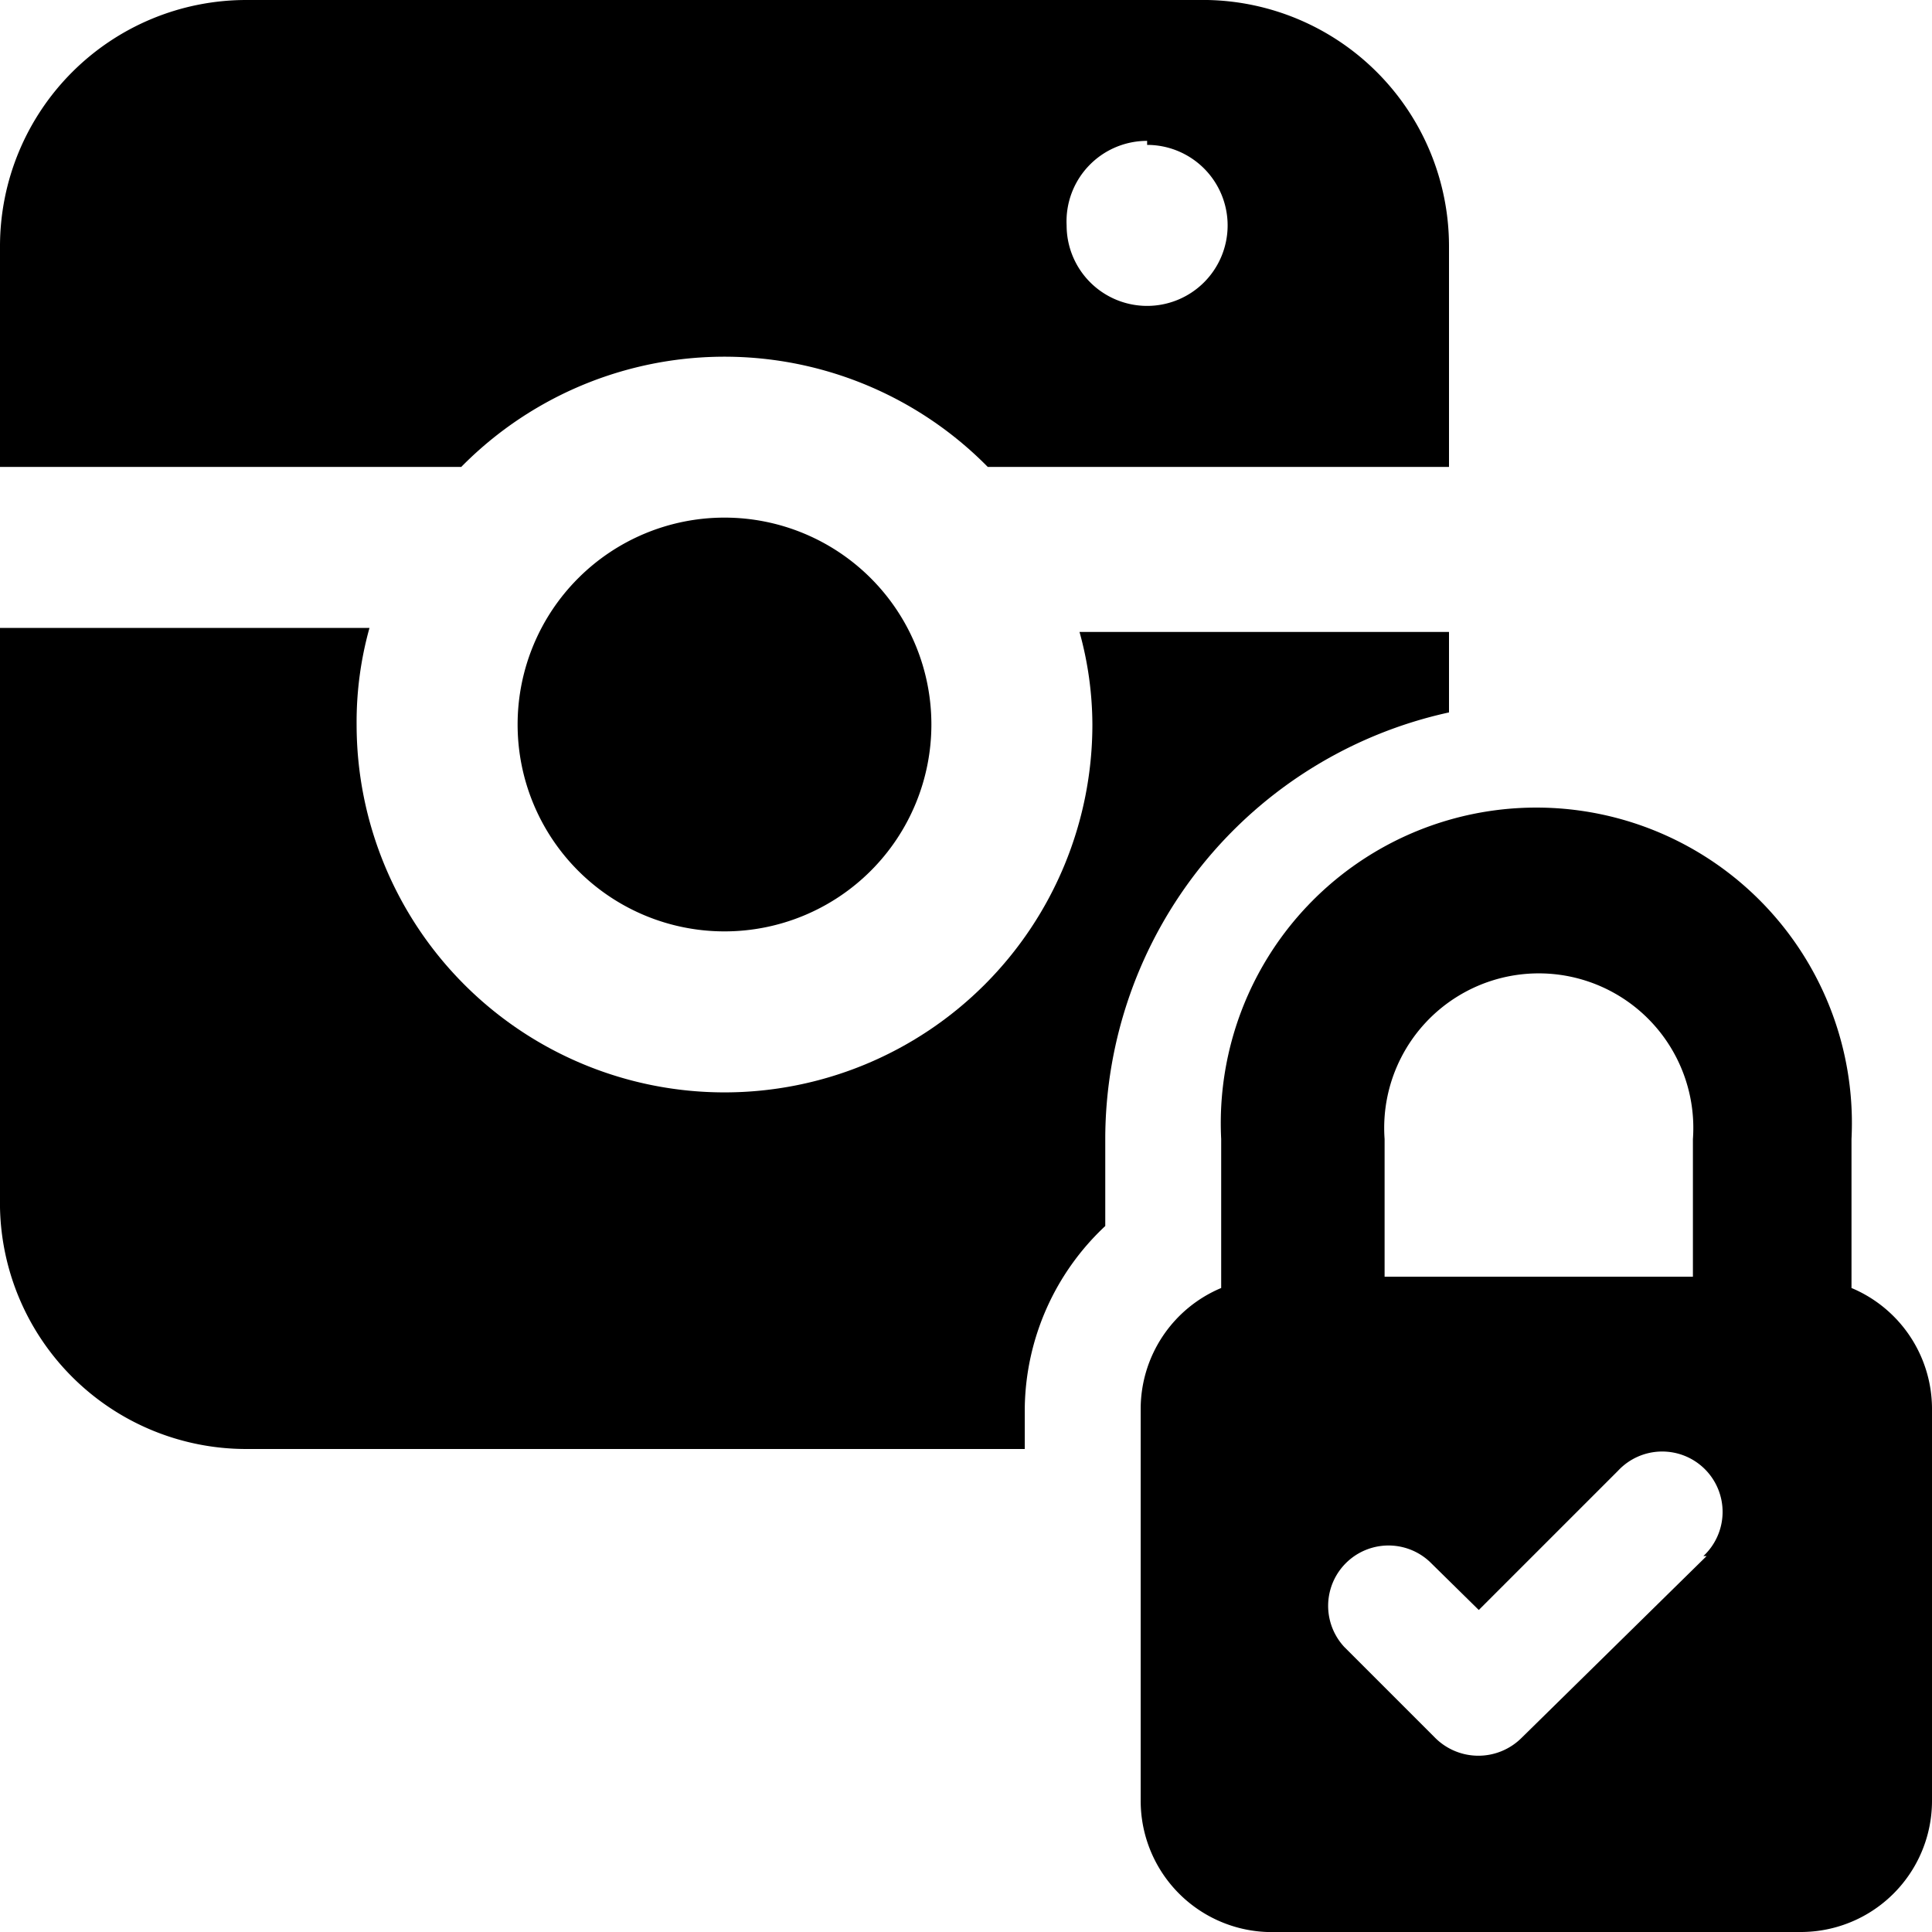
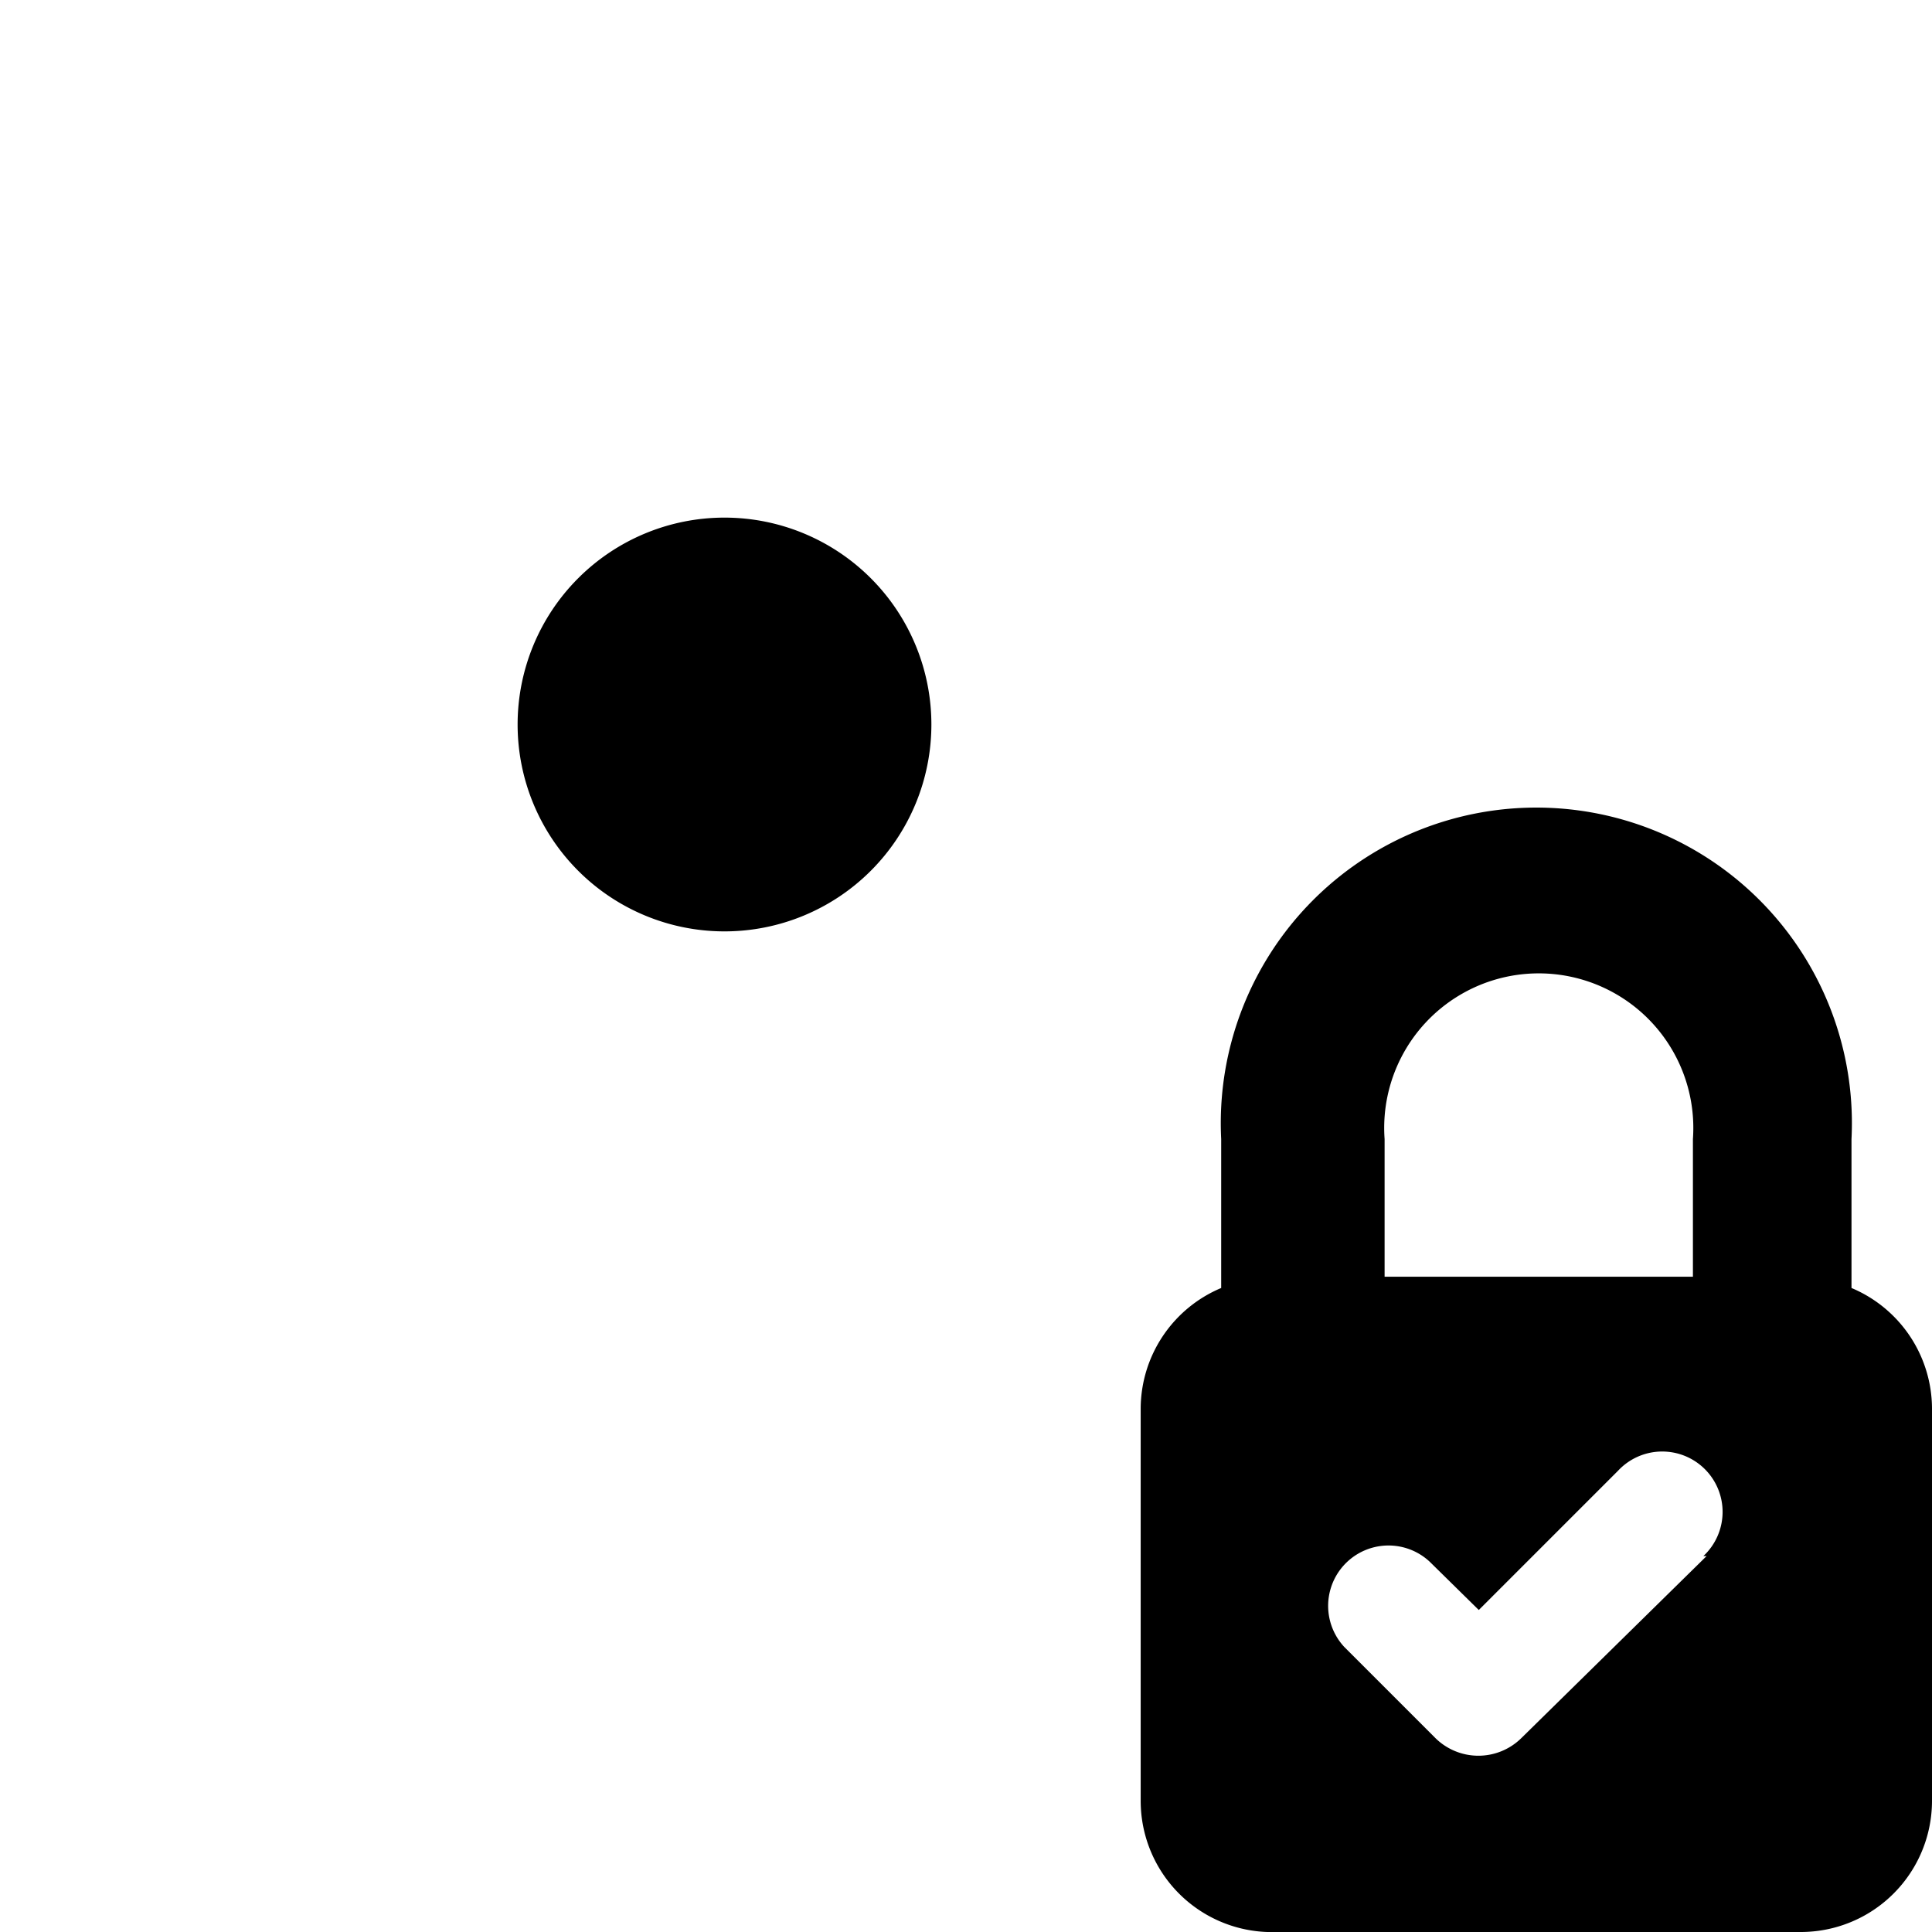
<svg xmlns="http://www.w3.org/2000/svg" viewBox="0 0 24 24">
  <g>
-     <path d="M5.73 5.8a4.59 4.59 0 0 1 6.54 0H18V3.05A3.06 3.06 0 0 0 15 0H3.05A3.06 3.06 0 0 0 0 3.05V5.8Zm8.52 -4a1 1 0 1 1 -1 1 1 1 0 0 1 1 -1.05Z" fill="#000000" stroke-width="1" />
    <path d="M9 11.57A2.57 2.57 0 1 0 6.43 9 2.57 2.57 0 0 0 9 11.57Z" fill="#000000" stroke-width="1" />
-     <path d="M12.73 17.49a3.15 3.15 0 0 1 1 -2.26v-1.08A5.43 5.43 0 0 1 18 8.85v-1h-4.59A4.34 4.34 0 0 1 13.57 9a4.57 4.57 0 0 1 -9.14 0 4.34 4.34 0 0 1 0.16 -1.2H0V15a3.06 3.06 0 0 0 3.05 3h9.68Z" fill="#000000" stroke-width="1" />
    <path d="M23 16v-1.85a3.92 3.92 0 1 0 -7.83 0V16a1.63 1.63 0 0 0 -1 1.49v4.88A1.63 1.63 0 0 0 15.86 24h6.51A1.63 1.63 0 0 0 24 22.37v-4.88A1.63 1.63 0 0 0 23 16Zm-5.8 -1.85a1.92 1.92 0 1 1 3.83 0v1.71H17.2Zm4 5.18 -2.3 2.26a0.76 0.76 0 0 1 -1.07 0l-1.13 -1.13a0.75 0.75 0 0 1 1.06 -1.06l0.61 0.6 1.73 -1.73a0.75 0.75 0 1 1 1.06 1.06Z" fill="#000000" stroke-width="1" />
  </g>
</svg>